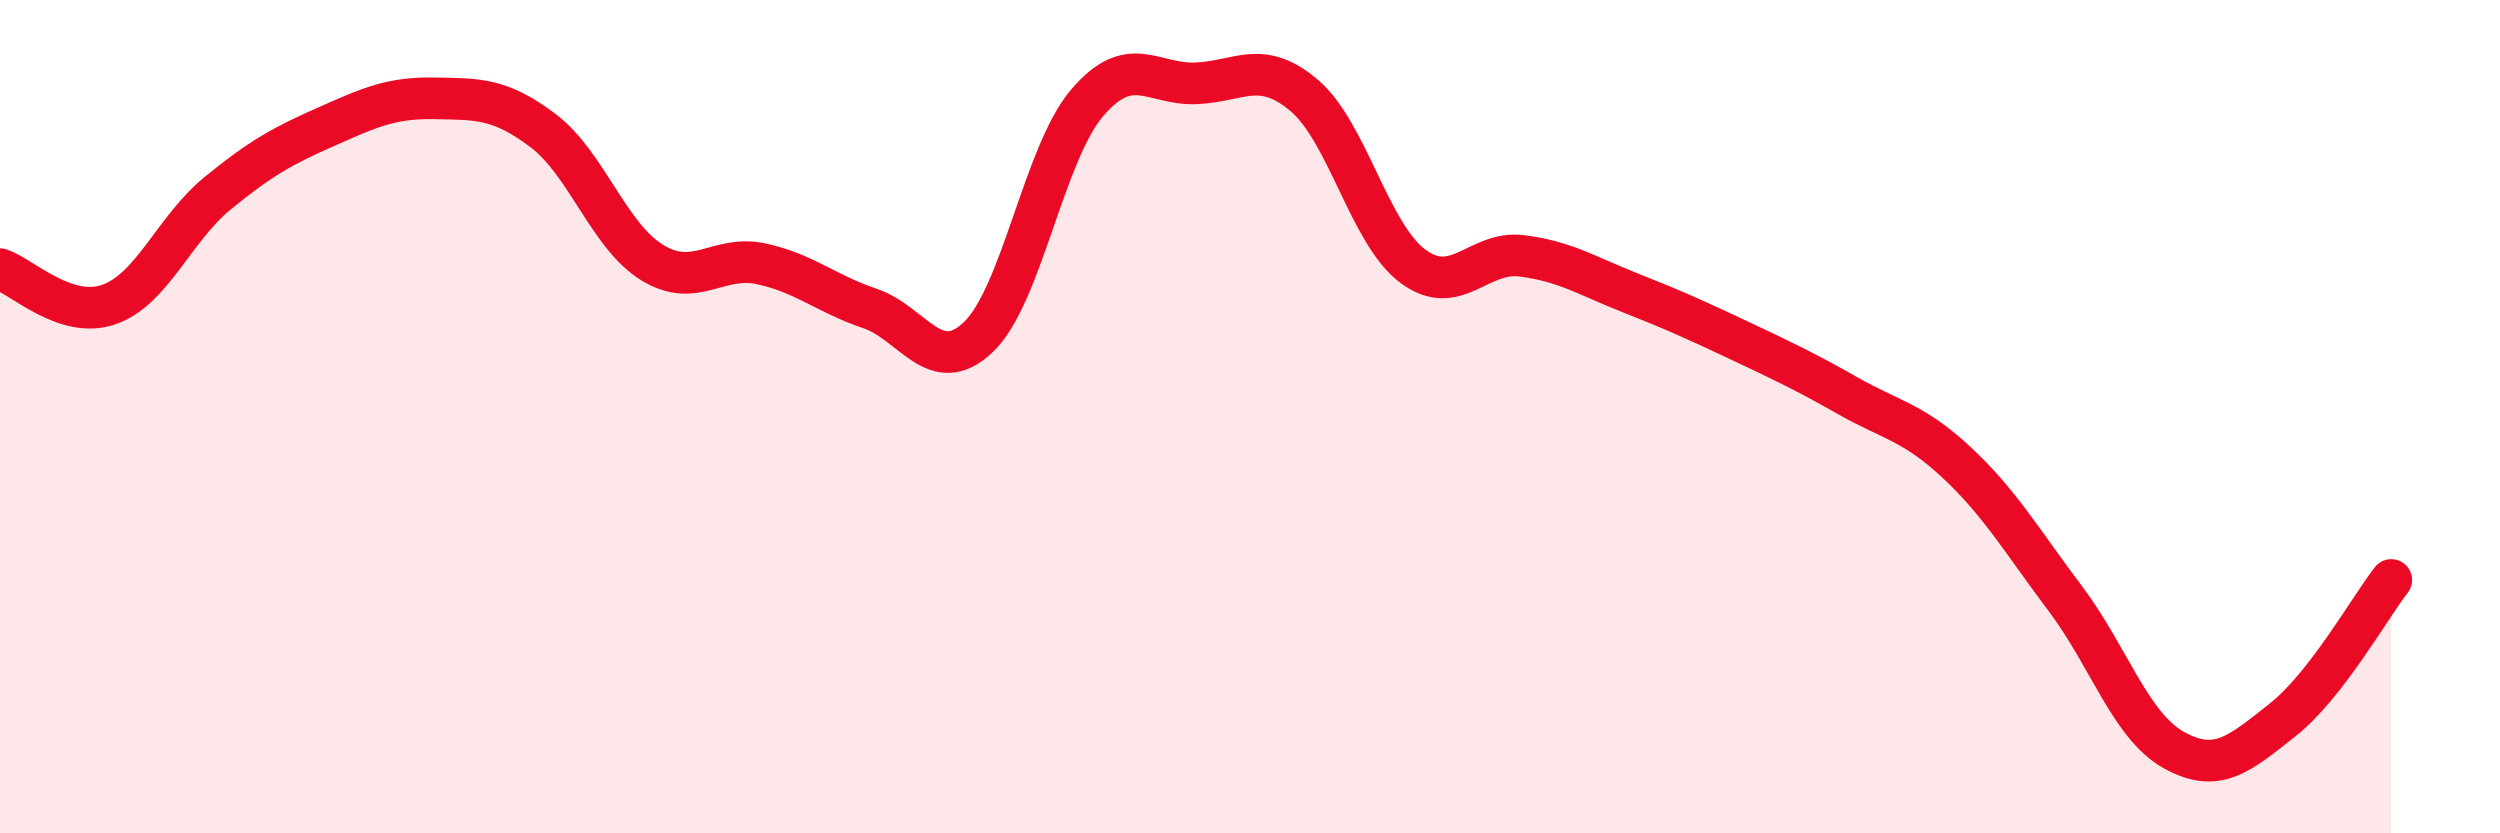
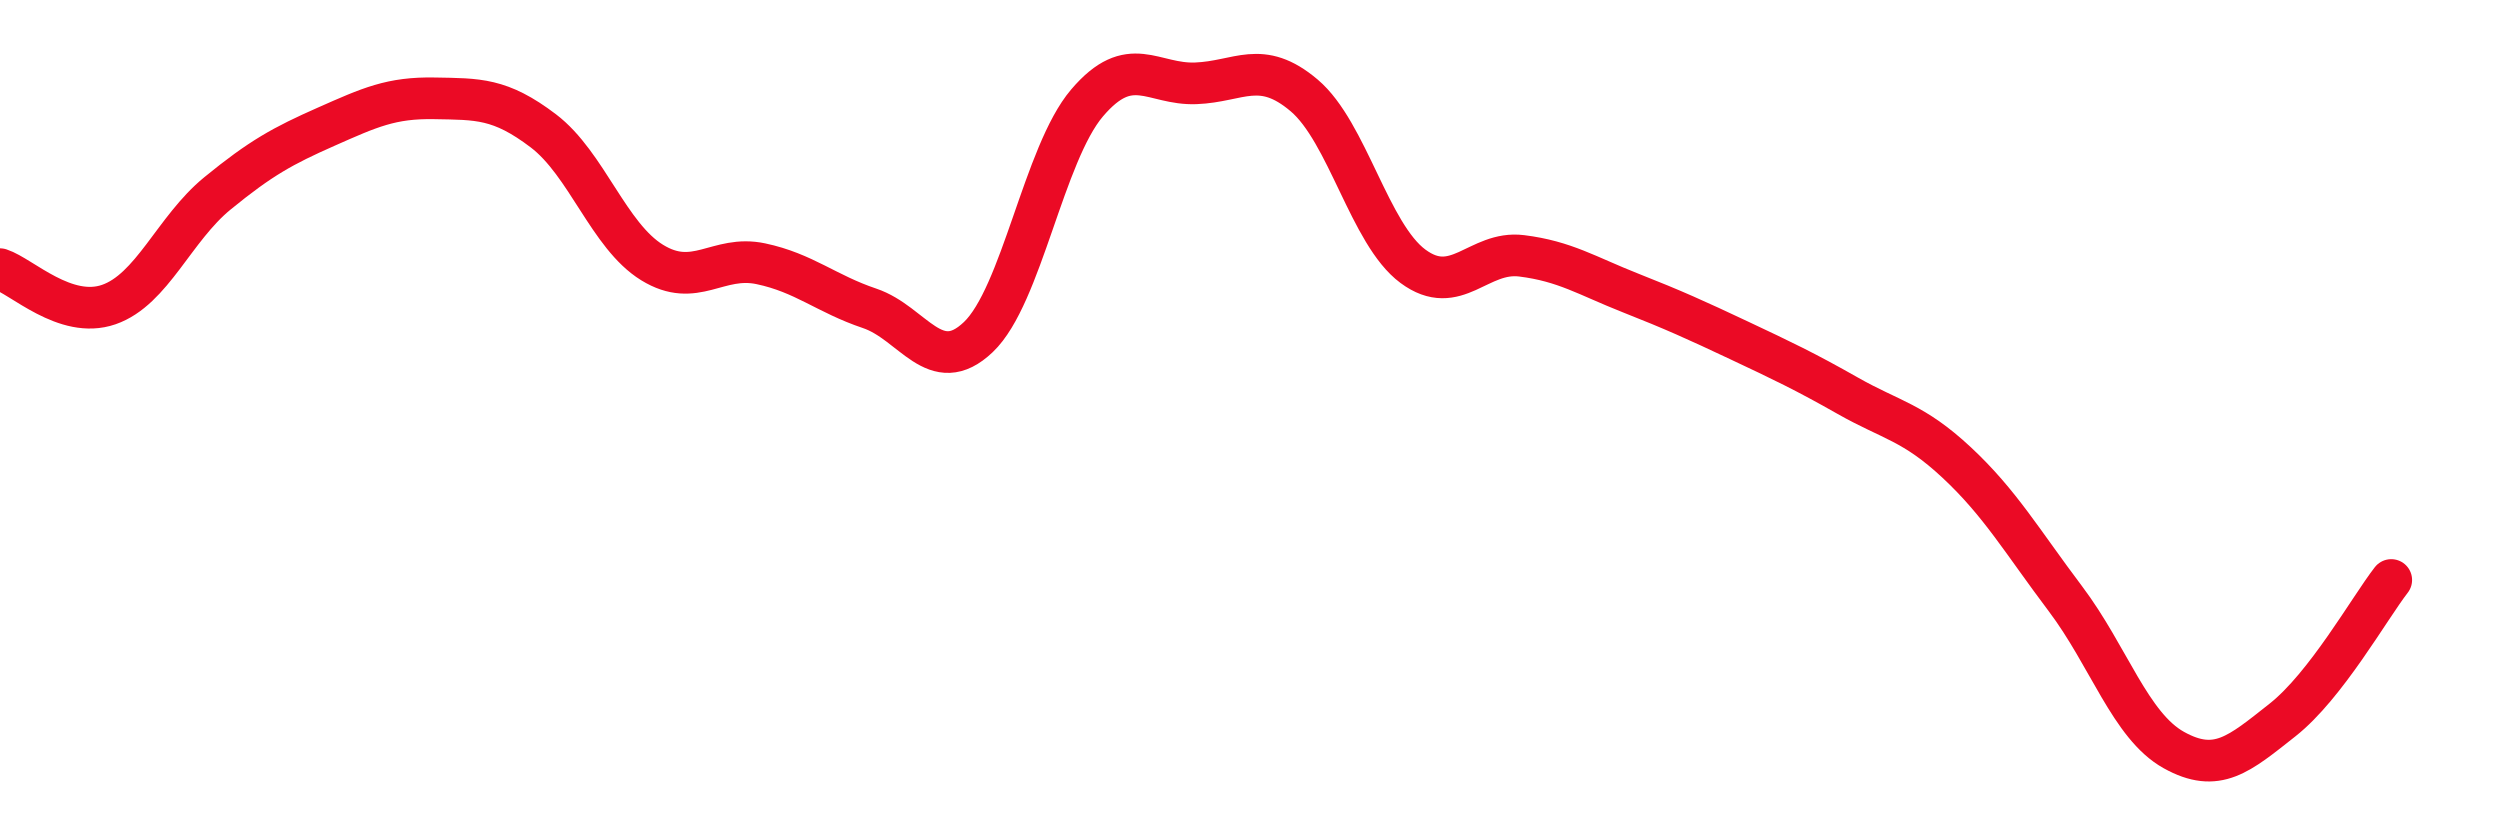
<svg xmlns="http://www.w3.org/2000/svg" width="60" height="20" viewBox="0 0 60 20">
-   <path d="M 0,6.46 C 0.52,6.63 1.57,7.67 2.61,7.31 C 3.65,6.95 4.18,5.49 5.22,4.64 C 6.26,3.79 6.79,3.5 7.83,3.04 C 8.87,2.58 9.39,2.34 10.43,2.36 C 11.47,2.38 12,2.35 13.04,3.14 C 14.08,3.93 14.61,5.66 15.65,6.3 C 16.69,6.94 17.22,6.11 18.26,6.33 C 19.3,6.55 19.83,7.05 20.87,7.4 C 21.91,7.75 22.44,9.08 23.48,8.09 C 24.52,7.1 25.05,3.69 26.09,2.47 C 27.13,1.25 27.66,2.04 28.7,2 C 29.74,1.96 30.26,1.41 31.3,2.29 C 32.34,3.17 32.87,5.62 33.91,6.39 C 34.95,7.16 35.48,6.01 36.52,6.14 C 37.56,6.27 38.09,6.62 39.13,7.03 C 40.17,7.44 40.7,7.68 41.74,8.17 C 42.78,8.66 43.31,8.91 44.35,9.5 C 45.39,10.09 45.92,10.13 46.96,11.1 C 48,12.07 48.53,12.99 49.57,14.37 C 50.61,15.75 51.13,17.42 52.17,18 C 53.21,18.58 53.74,18.1 54.78,17.28 C 55.82,16.46 56.87,14.59 57.39,13.92L57.39 20L0 20Z" fill="#EB0A25" opacity="0.1" stroke-linecap="round" stroke-linejoin="round" />
  <path d="M 0,6.46 C 0.52,6.63 1.57,7.67 2.61,7.31 C 3.65,6.95 4.18,5.49 5.22,4.64 C 6.26,3.79 6.79,3.5 7.83,3.04 C 8.87,2.58 9.39,2.34 10.43,2.36 C 11.47,2.38 12,2.35 13.04,3.14 C 14.08,3.93 14.61,5.66 15.65,6.3 C 16.69,6.94 17.22,6.11 18.26,6.33 C 19.3,6.55 19.83,7.05 20.87,7.4 C 21.91,7.75 22.44,9.08 23.48,8.09 C 24.52,7.1 25.05,3.69 26.09,2.47 C 27.13,1.25 27.66,2.04 28.7,2 C 29.74,1.96 30.26,1.41 31.3,2.29 C 32.34,3.17 32.87,5.62 33.91,6.39 C 34.95,7.16 35.48,6.01 36.52,6.14 C 37.56,6.27 38.09,6.62 39.13,7.03 C 40.17,7.44 40.7,7.68 41.74,8.17 C 42.78,8.66 43.31,8.91 44.35,9.5 C 45.39,10.09 45.92,10.13 46.96,11.1 C 48,12.07 48.53,12.99 49.57,14.37 C 50.61,15.75 51.13,17.42 52.17,18 C 53.21,18.58 53.74,18.1 54.78,17.28 C 55.82,16.46 56.87,14.59 57.39,13.92" stroke="#EB0A25" stroke-width="1" fill="none" stroke-linecap="round" stroke-linejoin="round" />
</svg>